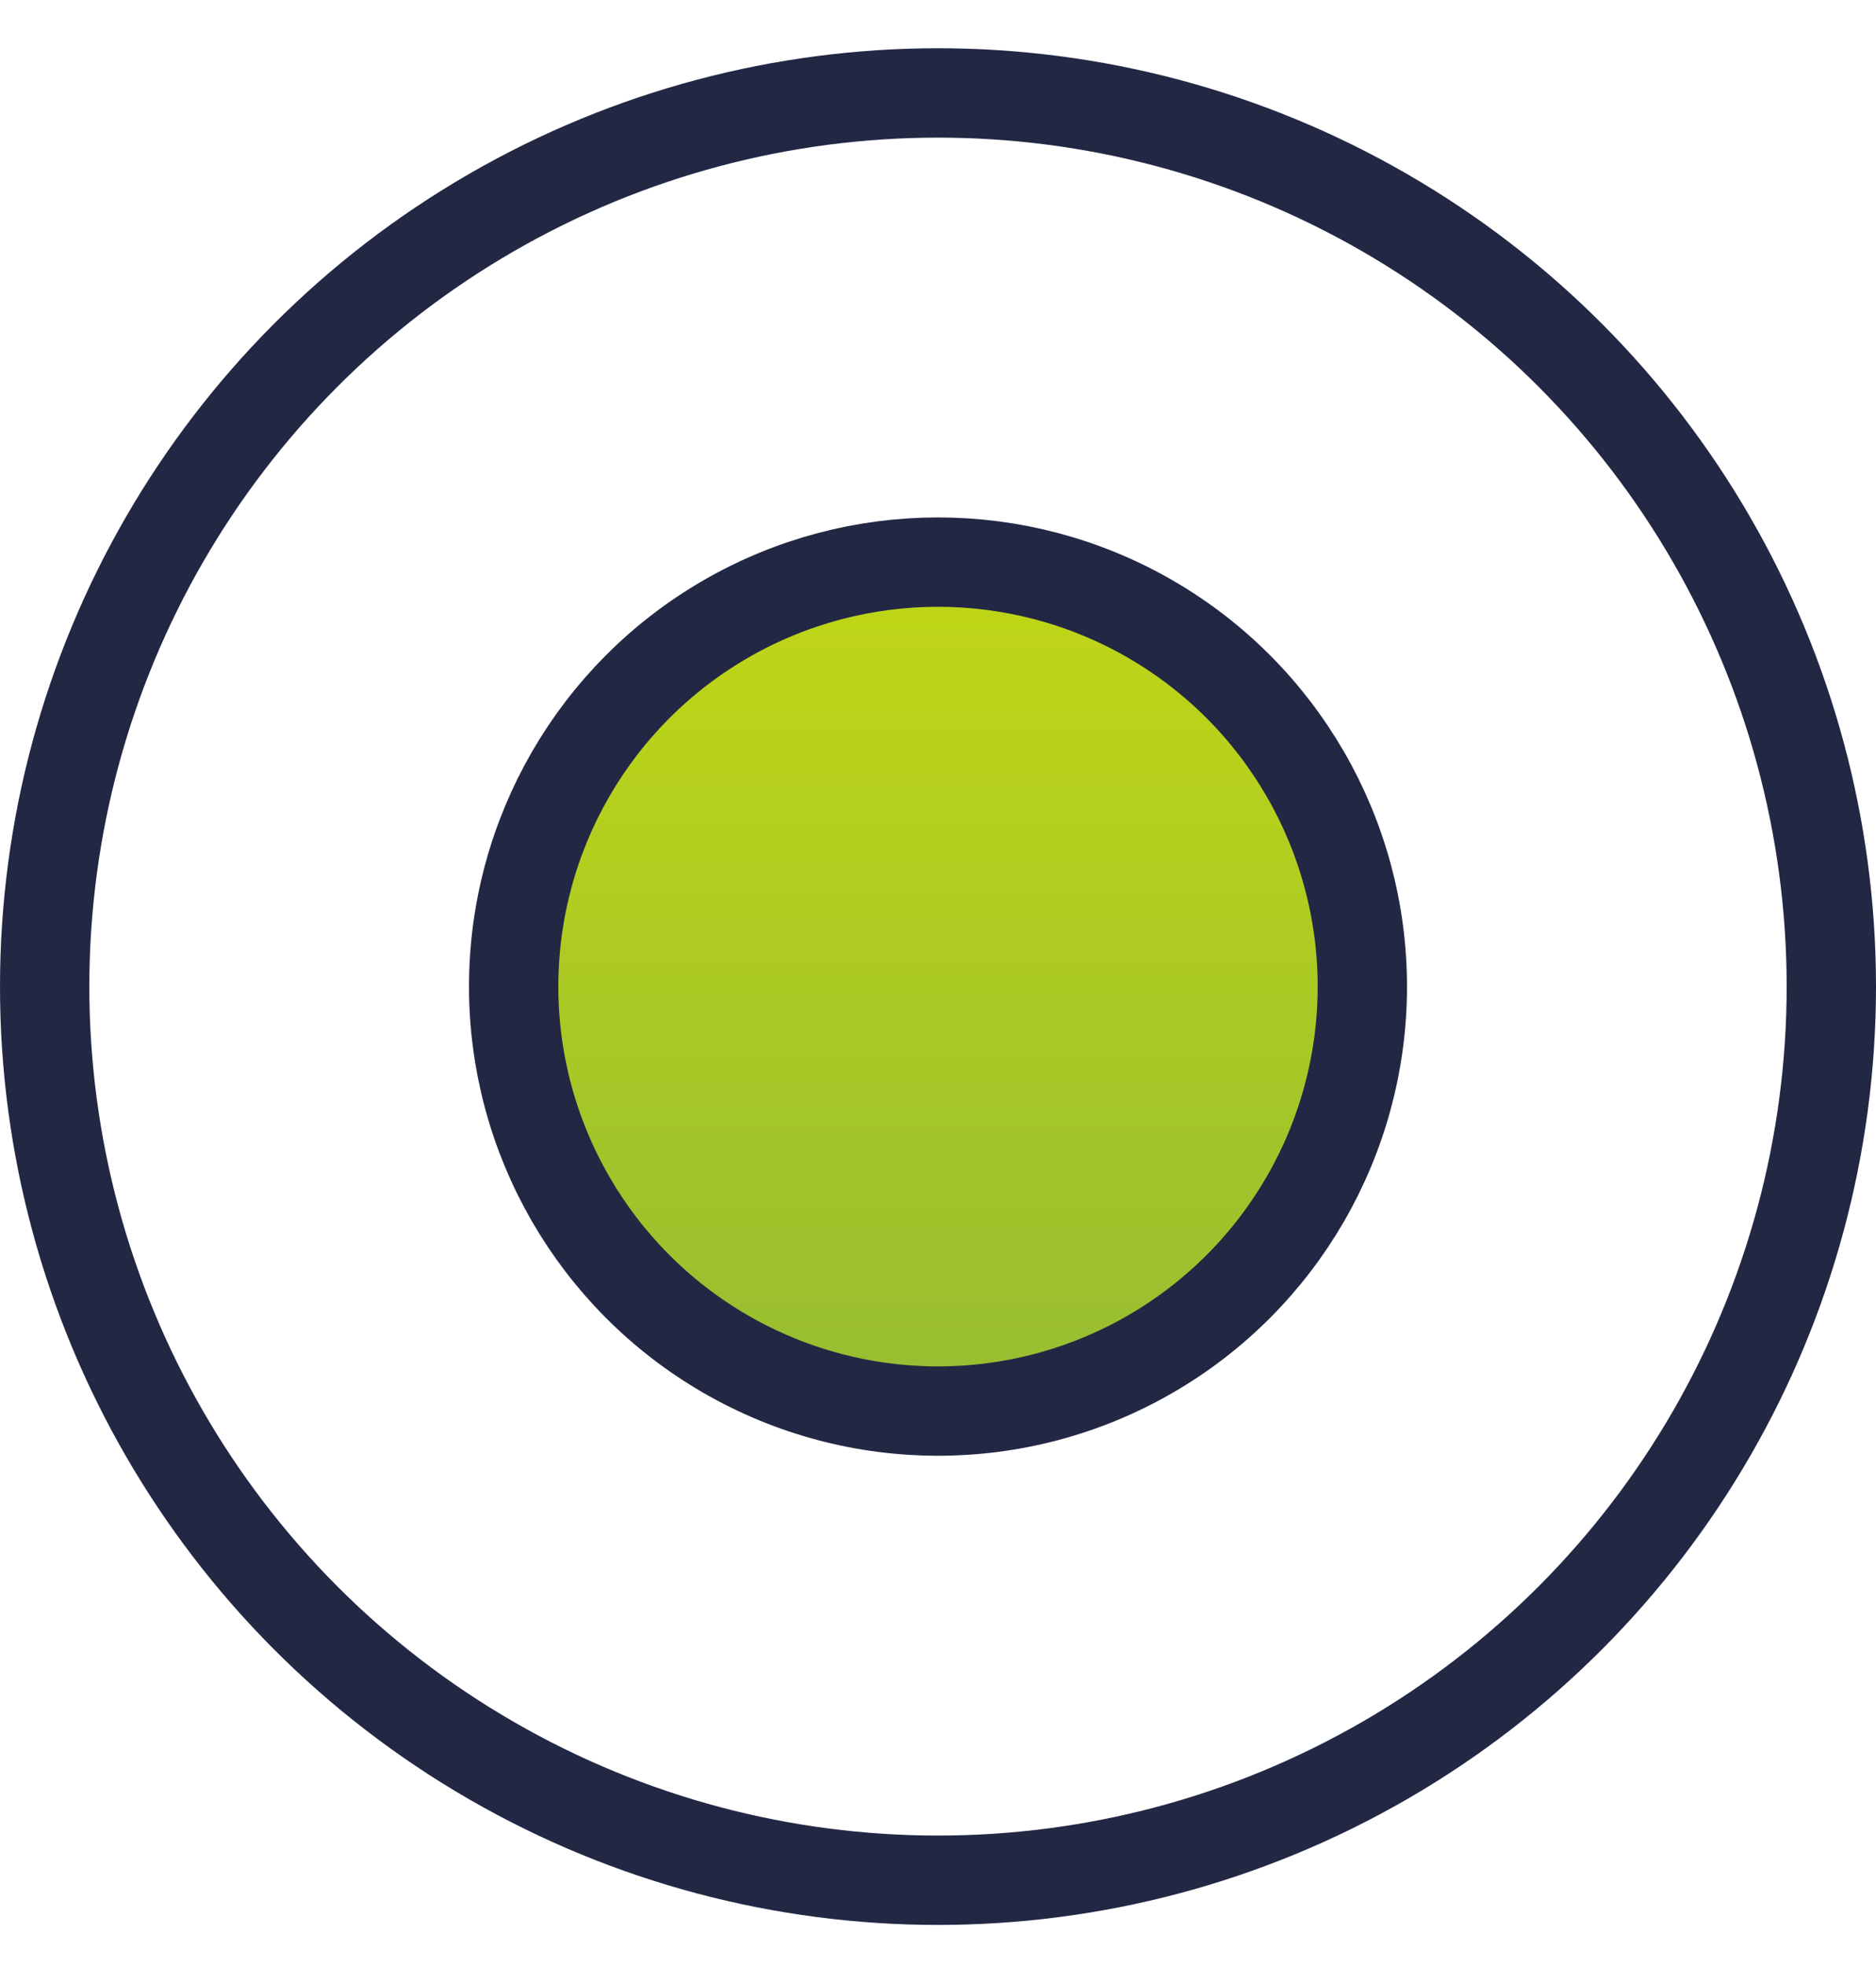
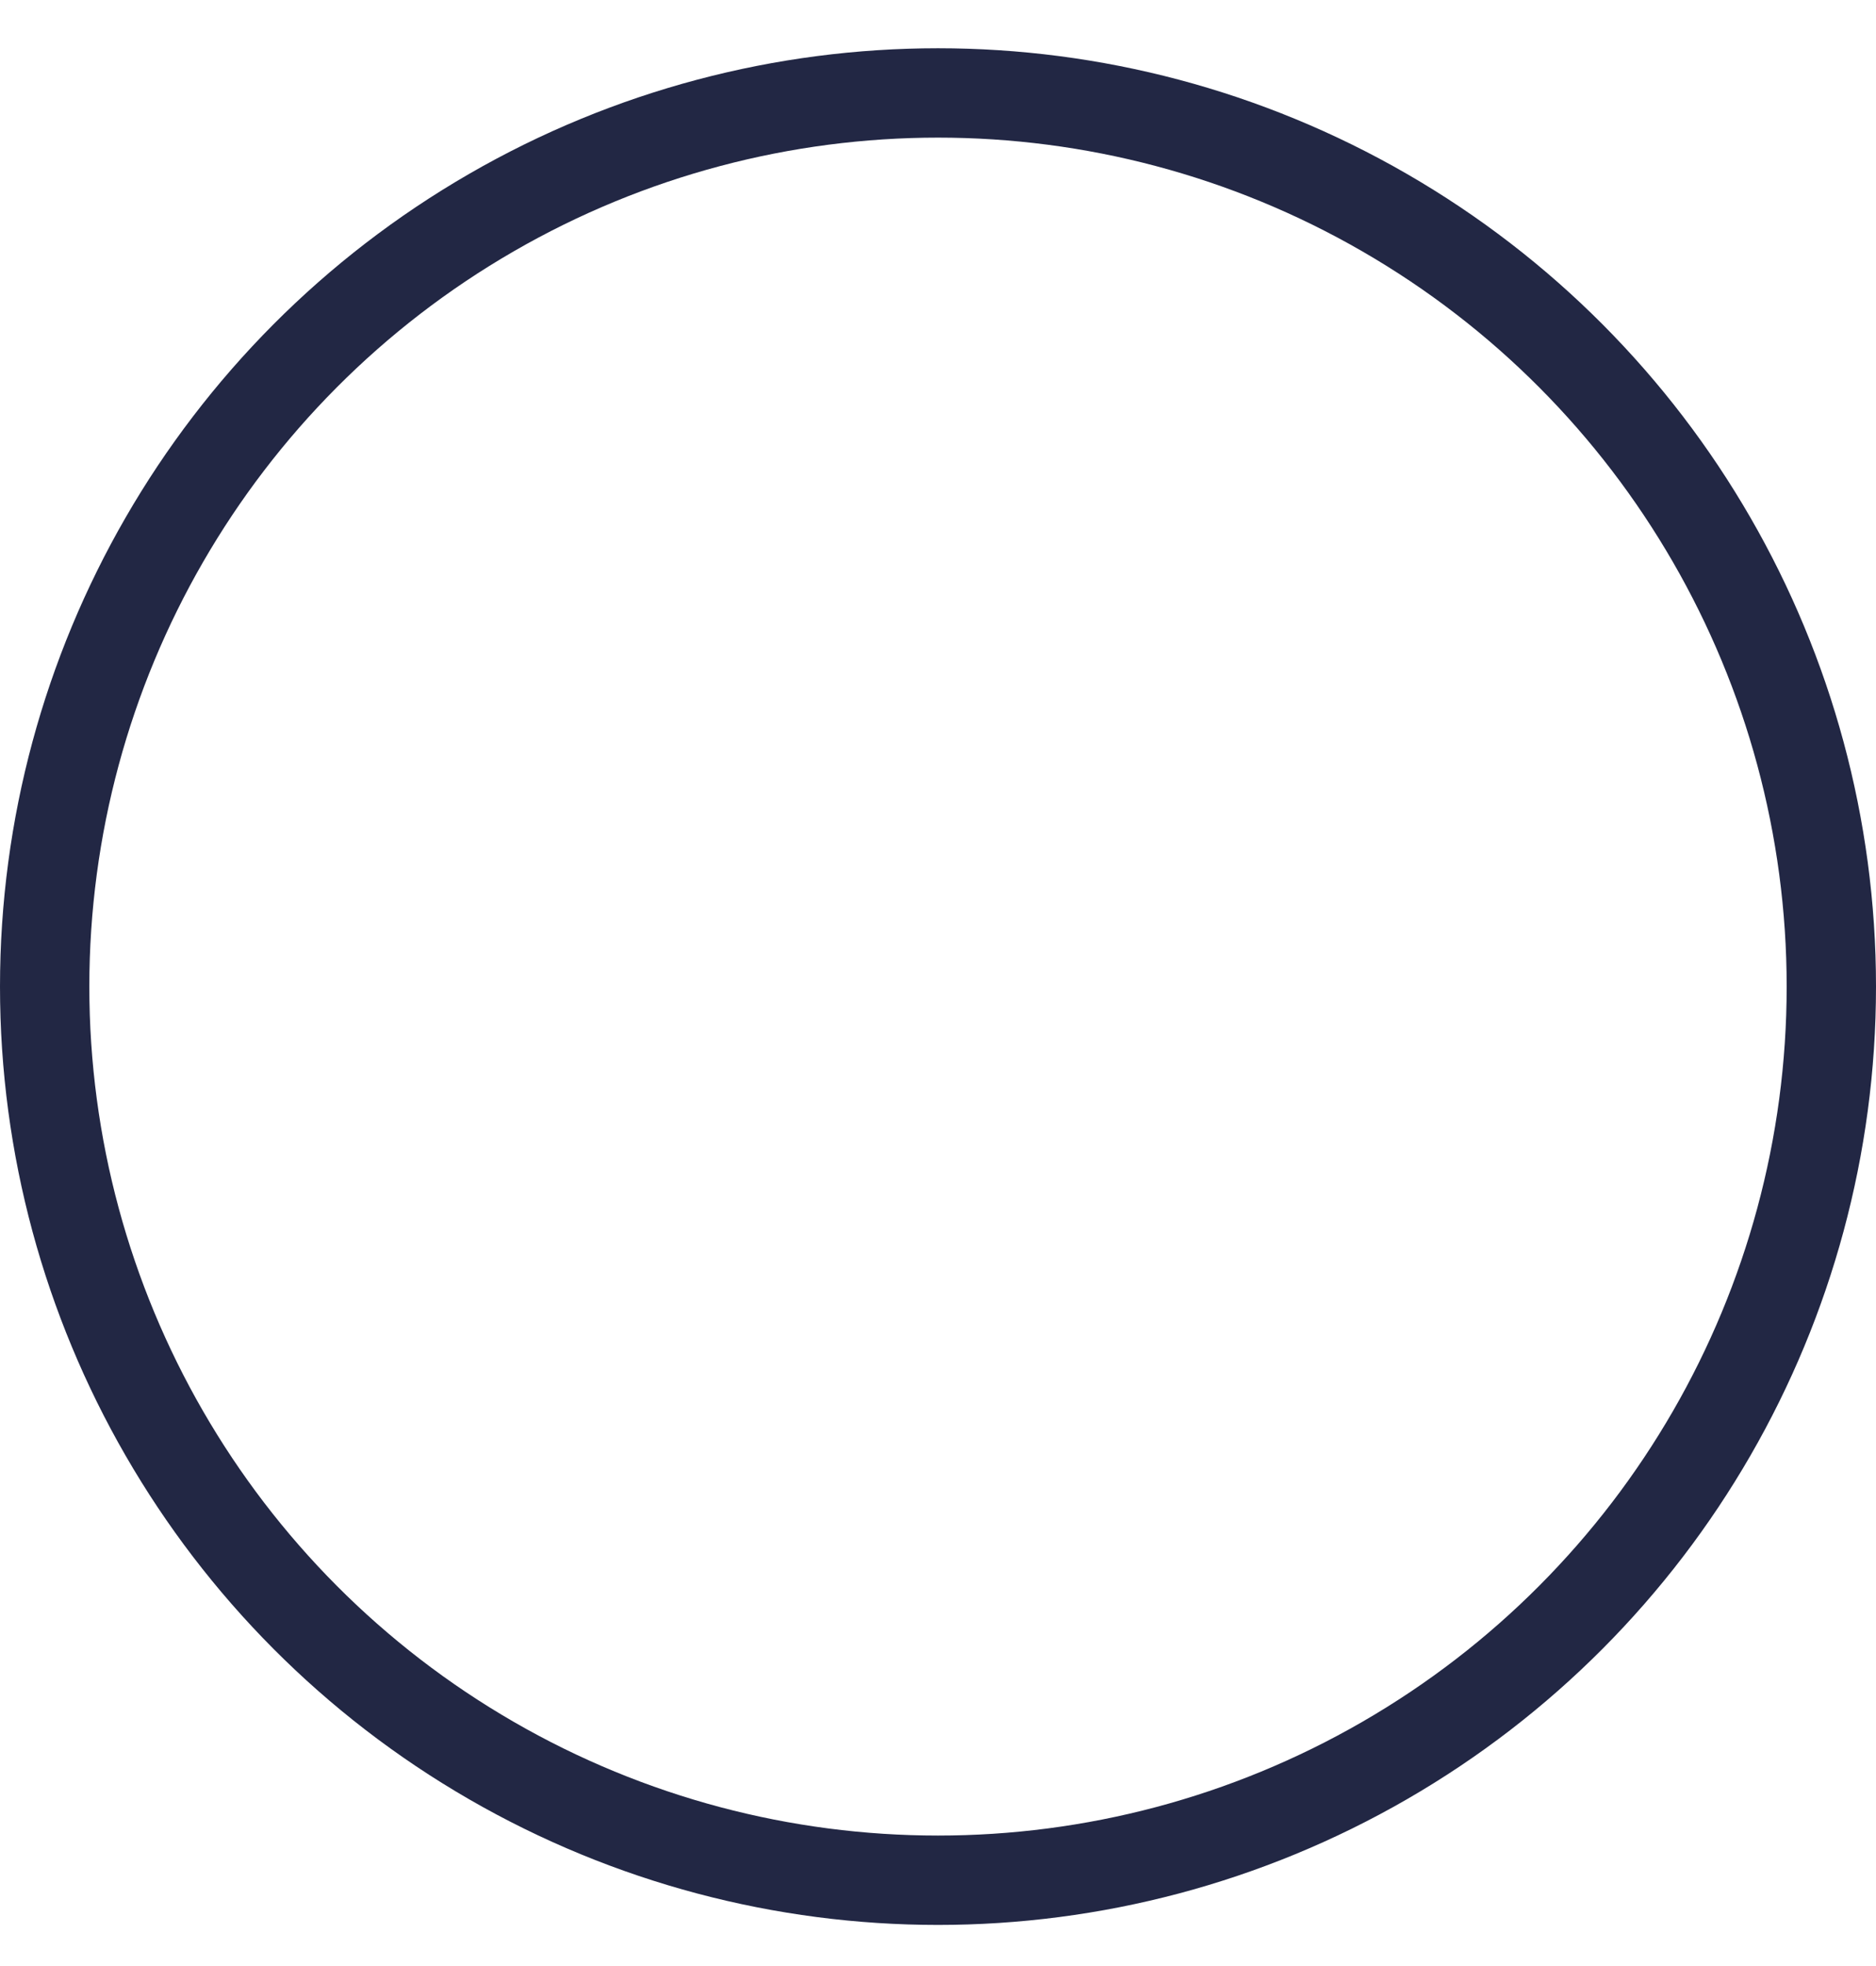
<svg xmlns="http://www.w3.org/2000/svg" width="21" height="22" viewBox="0 0 21 22" fill="none">
  <circle cx="10.5" cy="11.04" r="10" stroke="#222744" />
-   <circle cx="10.5" cy="11.04" r="4.75" fill="url(#paint0_linear_106_3979)" stroke="#222744" />
  <defs>
    <linearGradient id="paint0_linear_106_3979" x1="11.182" y1="20.543" x2="11.182" y2="1.328" gradientUnits="userSpaceOnUse">
      <stop stop-color="#81B041" />
      <stop offset="1" stop-color="#D7E406" />
    </linearGradient>
  </defs>
</svg>